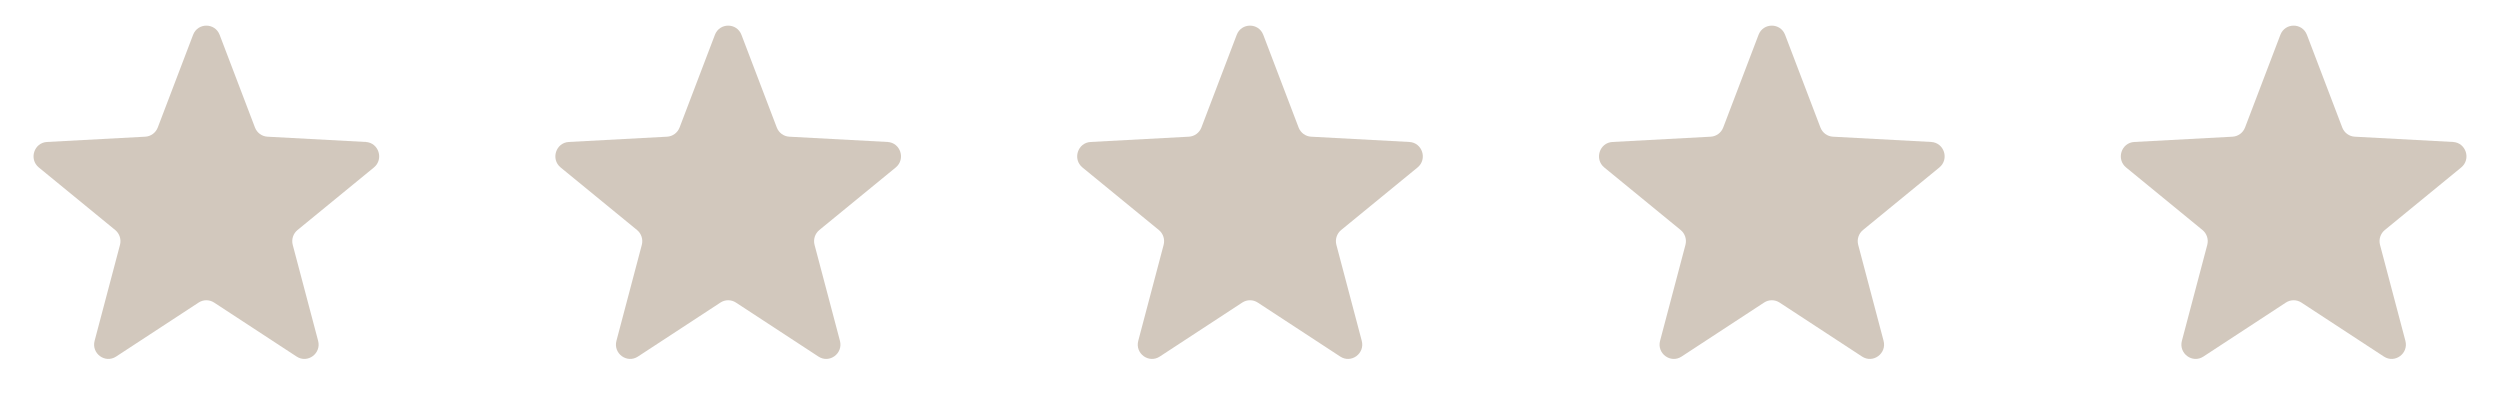
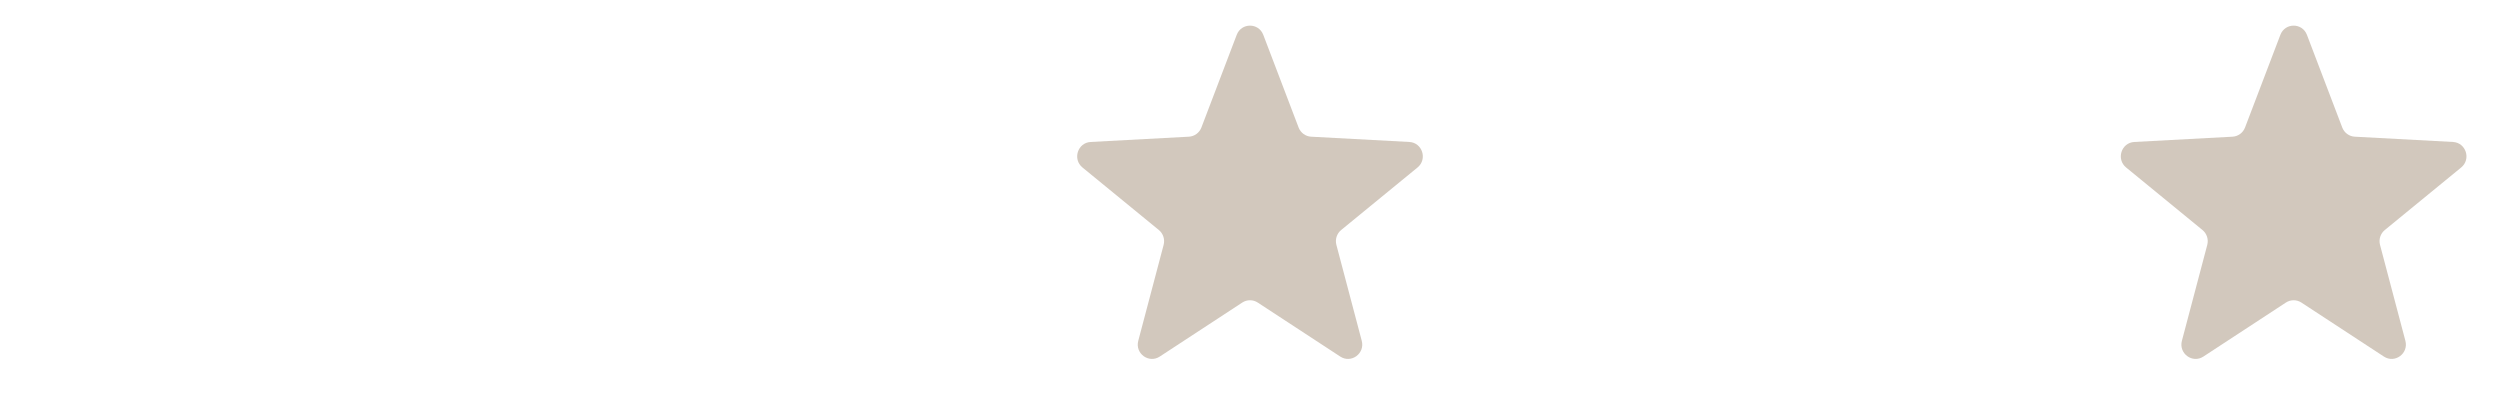
<svg xmlns="http://www.w3.org/2000/svg" width="198" height="33" viewBox="0 0 198 33" fill="none">
-   <path d="M15.292 2.76C15.663 1.787 17.025 1.787 17.396 2.76L20.193 10.098C20.353 10.517 20.741 10.802 21.185 10.826L28.963 11.244C29.993 11.299 30.414 12.607 29.613 13.264L23.564 18.217C23.219 18.5 23.07 18.961 23.185 19.395L25.195 26.992C25.461 27.998 24.358 28.807 23.493 28.24L16.957 23.963C16.584 23.719 16.104 23.719 15.731 23.963L9.195 28.24C8.329 28.807 7.227 27.998 7.493 26.992L9.503 19.395C9.617 18.961 9.469 18.5 9.124 18.217L3.075 13.264C2.274 12.607 2.695 11.299 3.725 11.244L11.503 10.826C11.947 10.802 12.335 10.517 12.495 10.098L15.292 2.76Z" fill="#D2C8BD" />
-   <path d="M56.62 2.76C56.991 1.787 58.353 1.787 58.724 2.76L61.521 10.098C61.681 10.517 62.069 10.802 62.513 10.826L70.291 11.244C71.321 11.299 71.743 12.607 70.941 13.264L64.892 18.217C64.547 18.5 64.398 18.961 64.513 19.395L66.523 26.992C66.789 27.998 65.687 28.807 64.821 28.24L58.285 23.963C57.912 23.719 57.432 23.719 57.059 23.963L50.523 28.24C49.657 28.807 48.555 27.998 48.822 26.992L50.831 19.395C50.946 18.961 50.797 18.5 50.452 18.217L44.403 13.264C43.602 12.607 44.023 11.299 45.053 11.244L52.831 10.826C53.275 10.802 53.663 10.517 53.823 10.098L56.62 2.76Z" fill="#D2C8BD" />
  <path d="M97.948 2.76C98.319 1.787 99.681 1.787 100.052 2.76L102.849 10.098C103.009 10.517 103.398 10.802 103.841 10.826L111.619 11.244C112.65 11.299 113.071 12.607 112.269 13.264L106.22 18.217C105.875 18.5 105.727 18.961 105.842 19.395L107.851 26.992C108.117 27.998 107.015 28.807 106.149 28.24L99.613 23.963C99.24 23.719 98.76 23.719 98.387 23.963L91.852 28.24C90.986 28.807 89.883 27.998 90.15 26.992L92.159 19.395C92.274 18.961 92.126 18.5 91.78 18.217L85.731 13.264C84.93 12.607 85.351 11.299 86.382 11.244L94.159 10.826C94.603 10.802 94.991 10.517 95.151 10.098L97.948 2.76Z" fill="#D2C8BD" />
-   <path d="M139.276 2.76C139.647 1.787 141.01 1.787 141.38 2.76L144.178 10.098C144.337 10.517 144.726 10.802 145.169 10.826L152.947 11.244C153.978 11.299 154.399 12.607 153.597 13.264L147.548 18.217C147.203 18.5 147.055 18.961 147.17 19.395L149.179 26.992C149.445 27.998 148.343 28.807 147.477 28.24L140.942 23.963C140.568 23.719 140.088 23.719 139.715 23.963L133.18 28.24C132.314 28.807 131.211 27.998 131.478 26.992L133.487 19.395C133.602 18.961 133.454 18.5 133.108 18.217L127.059 13.264C126.258 12.607 126.679 11.299 127.71 11.244L135.487 10.826C135.931 10.802 136.32 10.517 136.479 10.098L139.276 2.76Z" fill="#D2C8BD" />
  <path d="M180.605 2.76C180.975 1.787 182.338 1.787 182.709 2.76L185.506 10.098C185.665 10.517 186.054 10.802 186.498 10.826L194.275 11.244C195.306 11.299 195.727 12.607 194.926 13.264L188.877 18.217C188.531 18.5 188.383 18.961 188.498 19.395L190.507 26.992C190.774 27.998 189.671 28.807 188.805 28.24L182.27 23.963C181.897 23.719 181.416 23.719 181.043 23.963L174.508 28.24C173.642 28.807 172.54 27.998 172.806 26.992L174.815 19.395C174.93 18.961 174.782 18.5 174.436 18.217L168.388 13.264C167.586 12.607 168.007 11.299 169.038 11.244L176.815 10.826C177.259 10.802 177.648 10.517 177.807 10.098L180.605 2.76Z" fill="#D2C8BD" />
</svg>